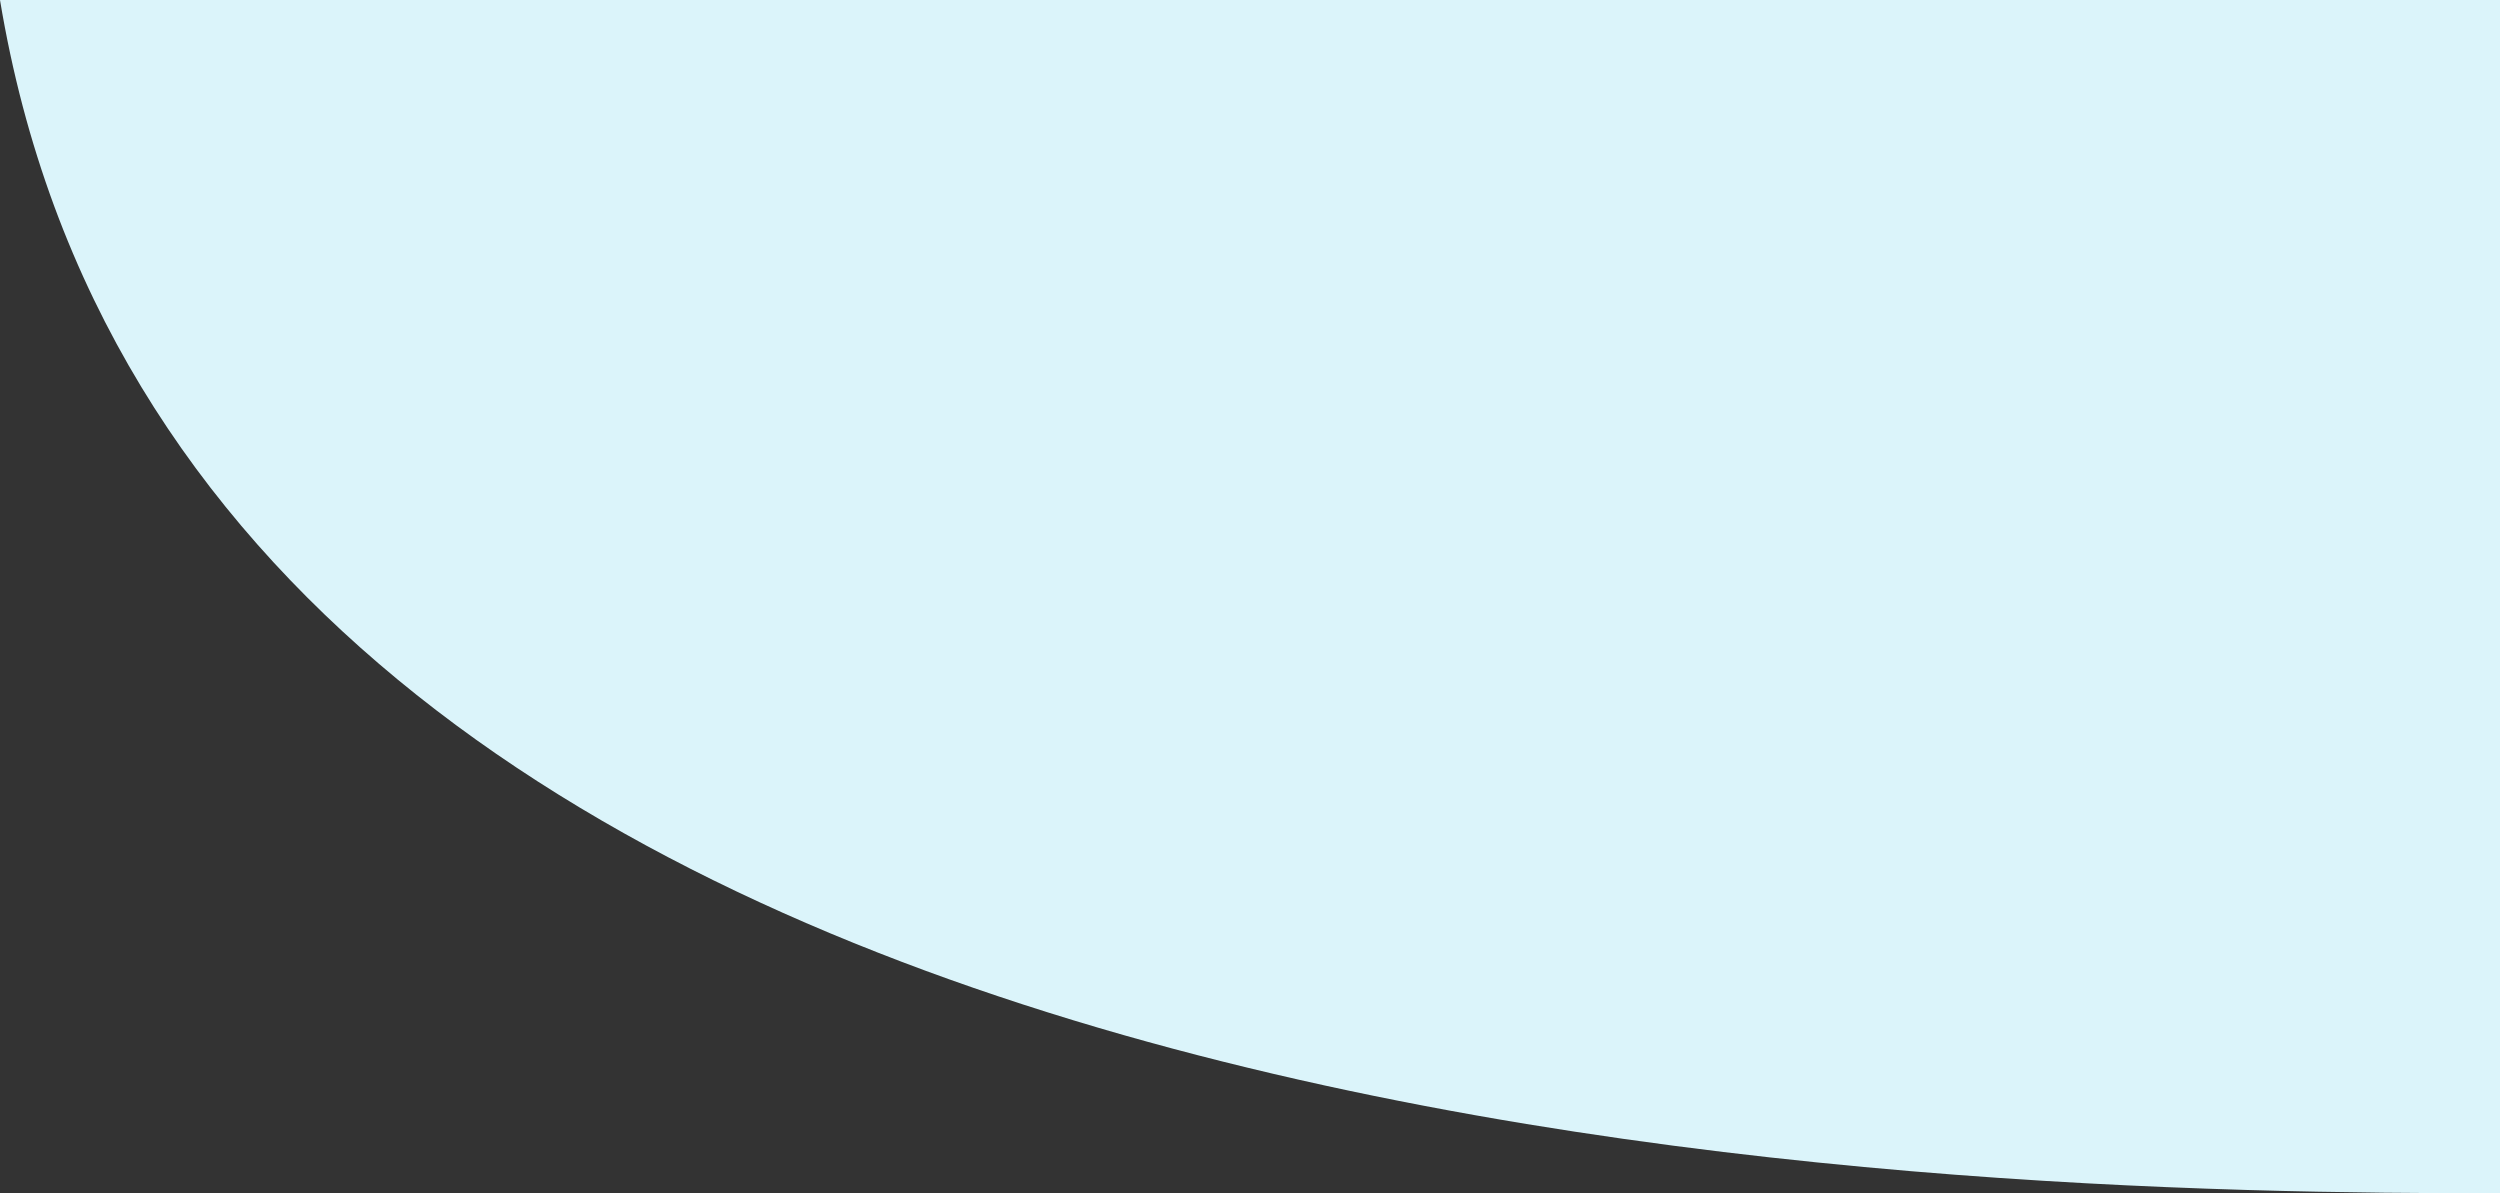
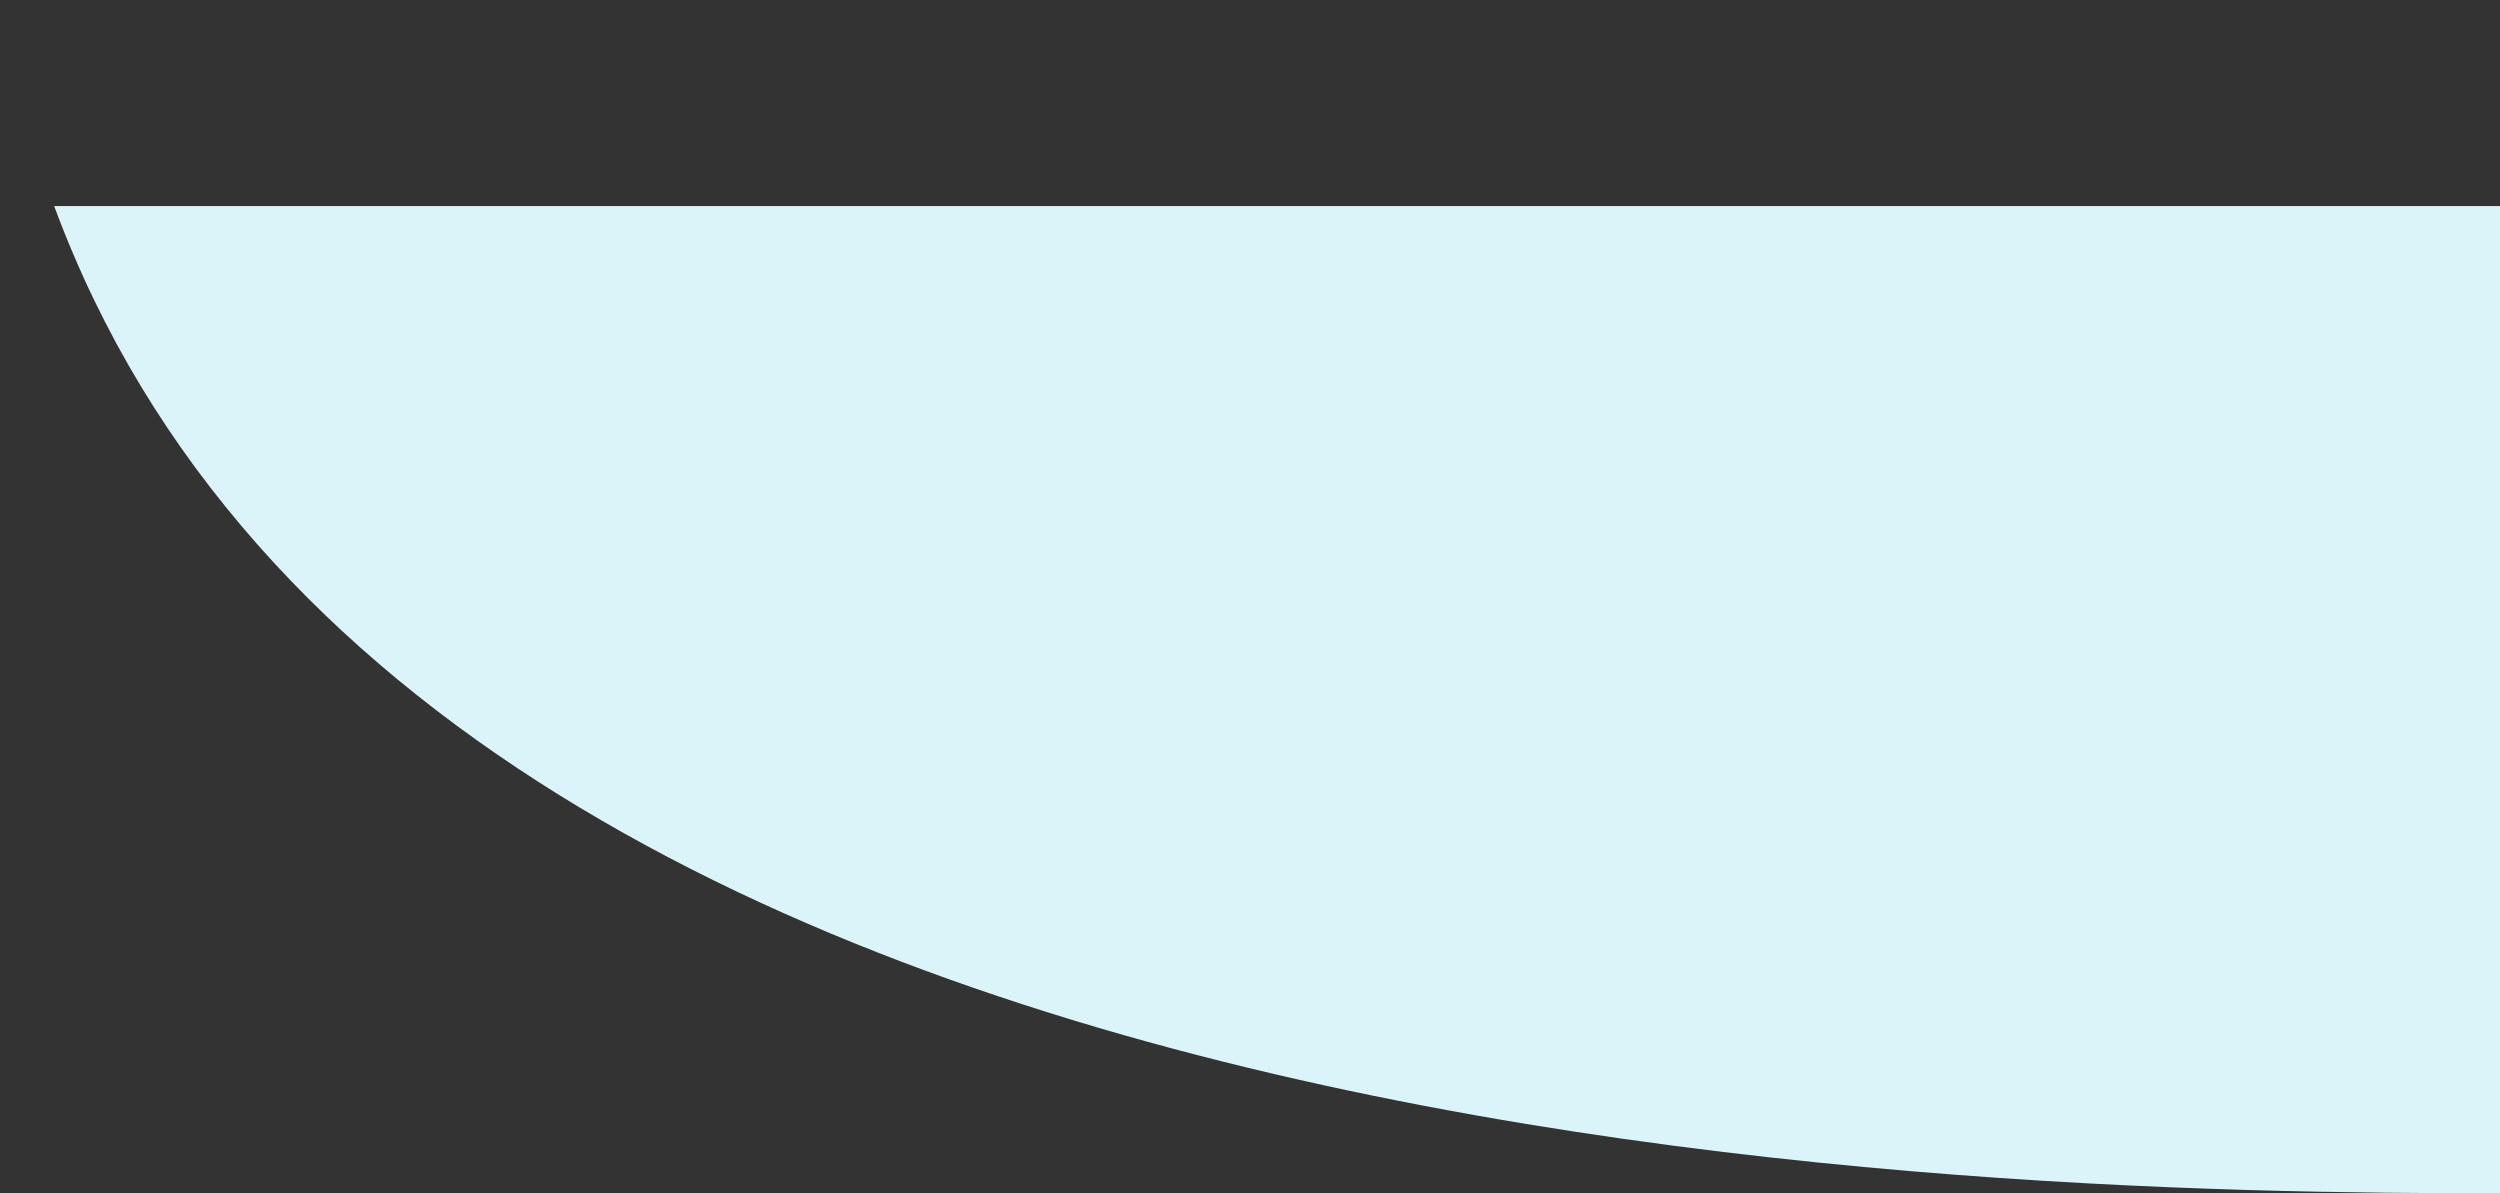
<svg xmlns="http://www.w3.org/2000/svg" width="1366" height="652" viewBox="0 0 1366 652">
  <rect x="0" y="0" width="1366" height="652" fill="#333333" stroke="none" />
-   <path id="Subtraction_1" data-name="Subtraction 1" d="M1366,652h-2.049c-35.187,0-82.531-.206-136.757-1.813-29.307-.868-58.489-2.083-86.734-3.612-32.422-1.754-64.7-3.979-95.947-6.612-34.885-2.94-69.5-6.476-102.892-10.509-36.634-4.425-72.826-9.574-107.57-15.3-37.649-6.208-74.651-13.273-109.98-21-37.925-8.291-74.976-17.572-110.122-27.585-37.456-10.672-73.792-22.471-108-35.072-17.869-6.583-35.53-13.521-52.492-20.623-17.437-7.3-34.633-14.983-51.11-22.832-16.918-8.059-33.554-16.522-49.445-25.152-16.3-8.853-32.281-18.134-47.5-27.585-15.591-9.684-30.82-19.821-45.264-30.129-14.788-10.553-29.17-21.584-42.748-32.786-13.889-11.459-27.33-23.421-39.949-35.555-12.9-12.4-25.3-25.334-36.866-38.436-11.811-13.381-23.082-27.32-33.5-41.429-10.633-14.4-20.676-29.384-29.85-44.535-9.359-15.456-18.079-31.522-25.917-47.752-7.991-16.547-15.292-33.734-21.7-51.082C23.087,94.925,17.3,76.581,12.417,58.078,7.443,39.234,3.265,19.694,0,0H1366Z" fill="#dbf4fa" />
+   <path id="Subtraction_1" data-name="Subtraction 1" d="M1366,652h-2.049c-35.187,0-82.531-.206-136.757-1.813-29.307-.868-58.489-2.083-86.734-3.612-32.422-1.754-64.7-3.979-95.947-6.612-34.885-2.94-69.5-6.476-102.892-10.509-36.634-4.425-72.826-9.574-107.57-15.3-37.649-6.208-74.651-13.273-109.98-21-37.925-8.291-74.976-17.572-110.122-27.585-37.456-10.672-73.792-22.471-108-35.072-17.869-6.583-35.53-13.521-52.492-20.623-17.437-7.3-34.633-14.983-51.11-22.832-16.918-8.059-33.554-16.522-49.445-25.152-16.3-8.853-32.281-18.134-47.5-27.585-15.591-9.684-30.82-19.821-45.264-30.129-14.788-10.553-29.17-21.584-42.748-32.786-13.889-11.459-27.33-23.421-39.949-35.555-12.9-12.4-25.3-25.334-36.866-38.436-11.811-13.381-23.082-27.32-33.5-41.429-10.633-14.4-20.676-29.384-29.85-44.535-9.359-15.456-18.079-31.522-25.917-47.752-7.991-16.547-15.292-33.734-21.7-51.082H1366Z" fill="#dbf4fa" />
</svg>